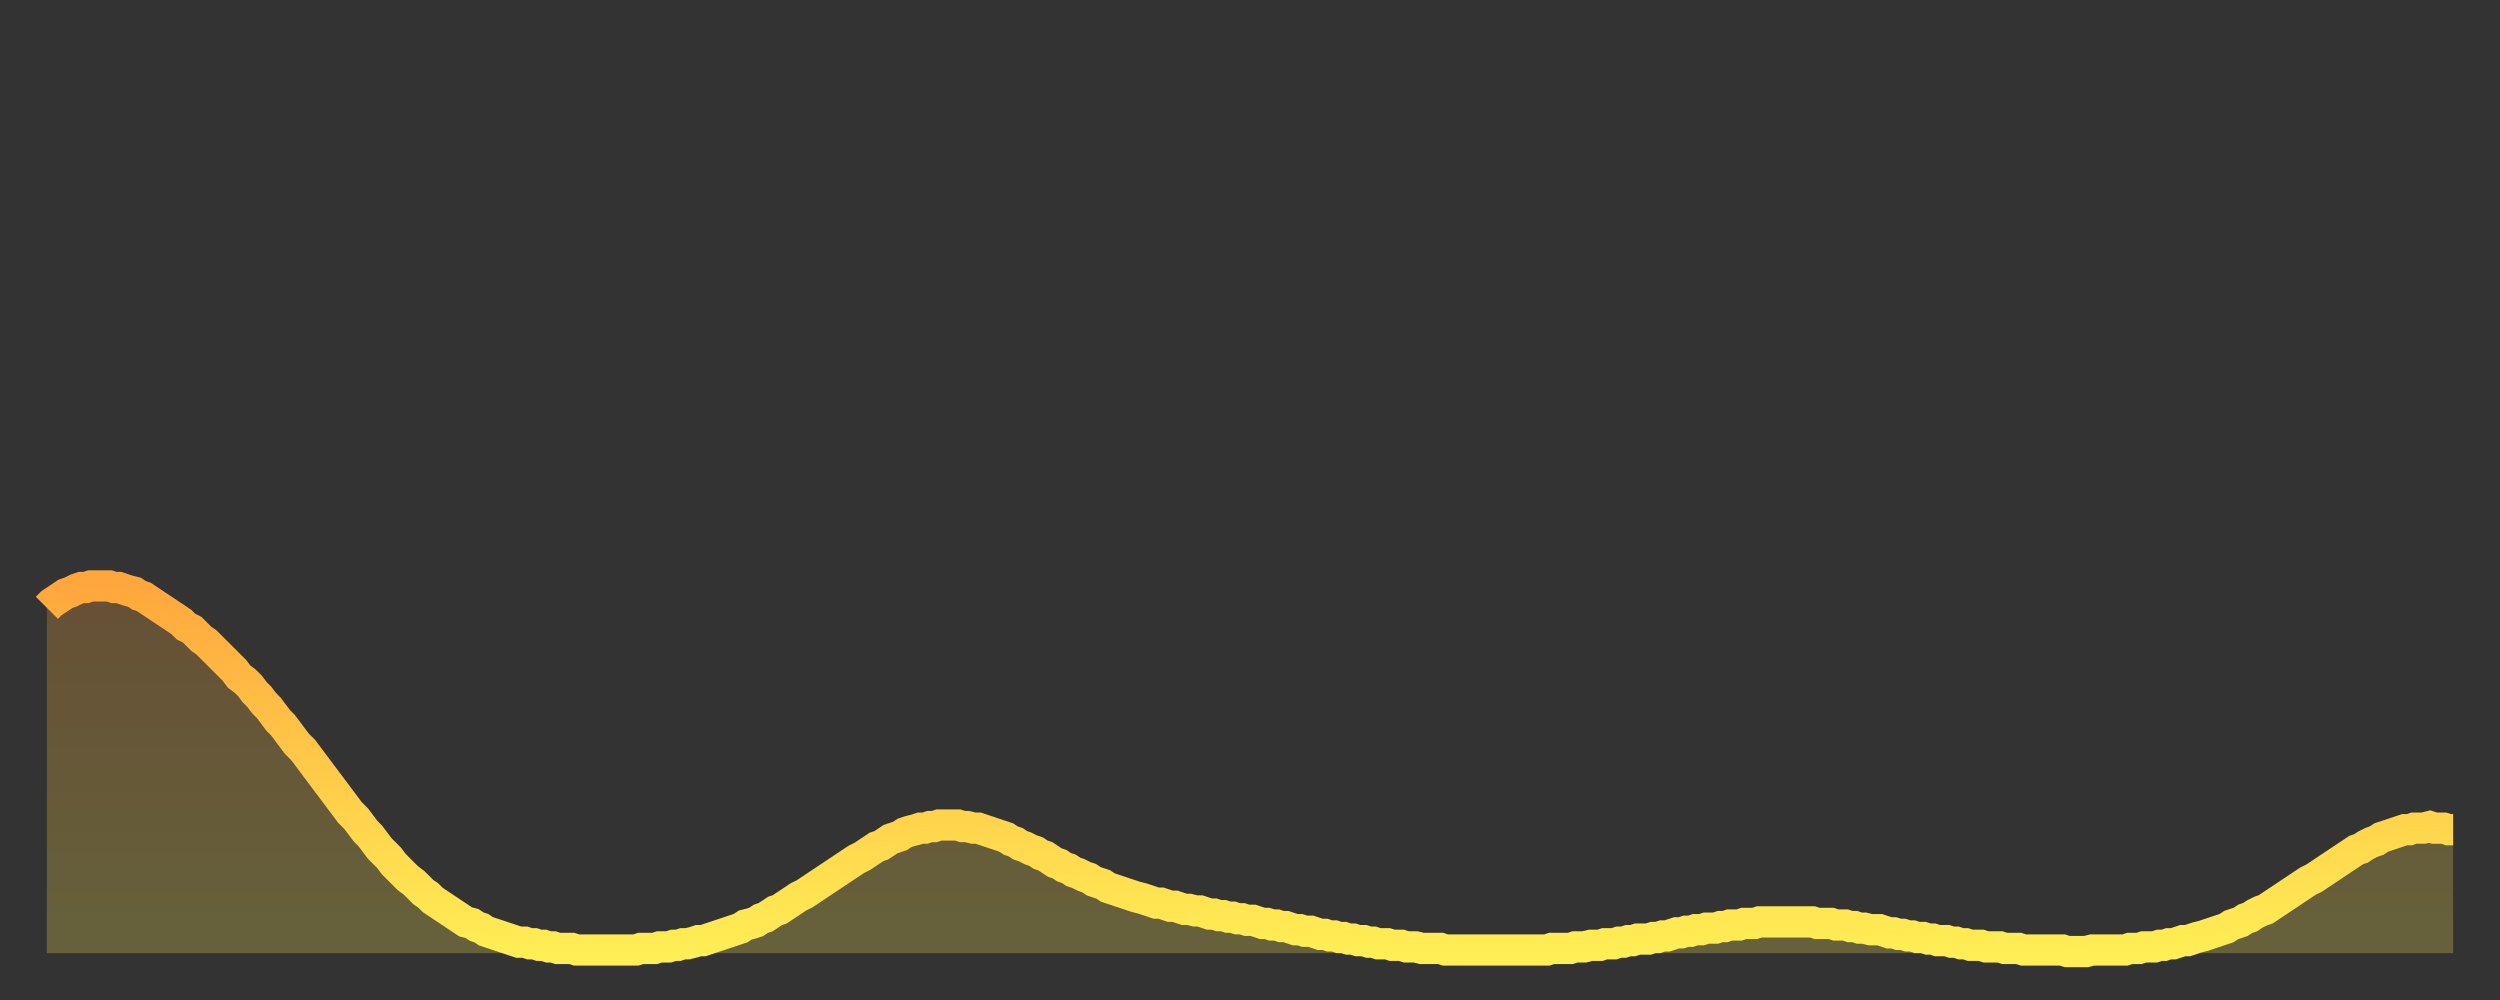
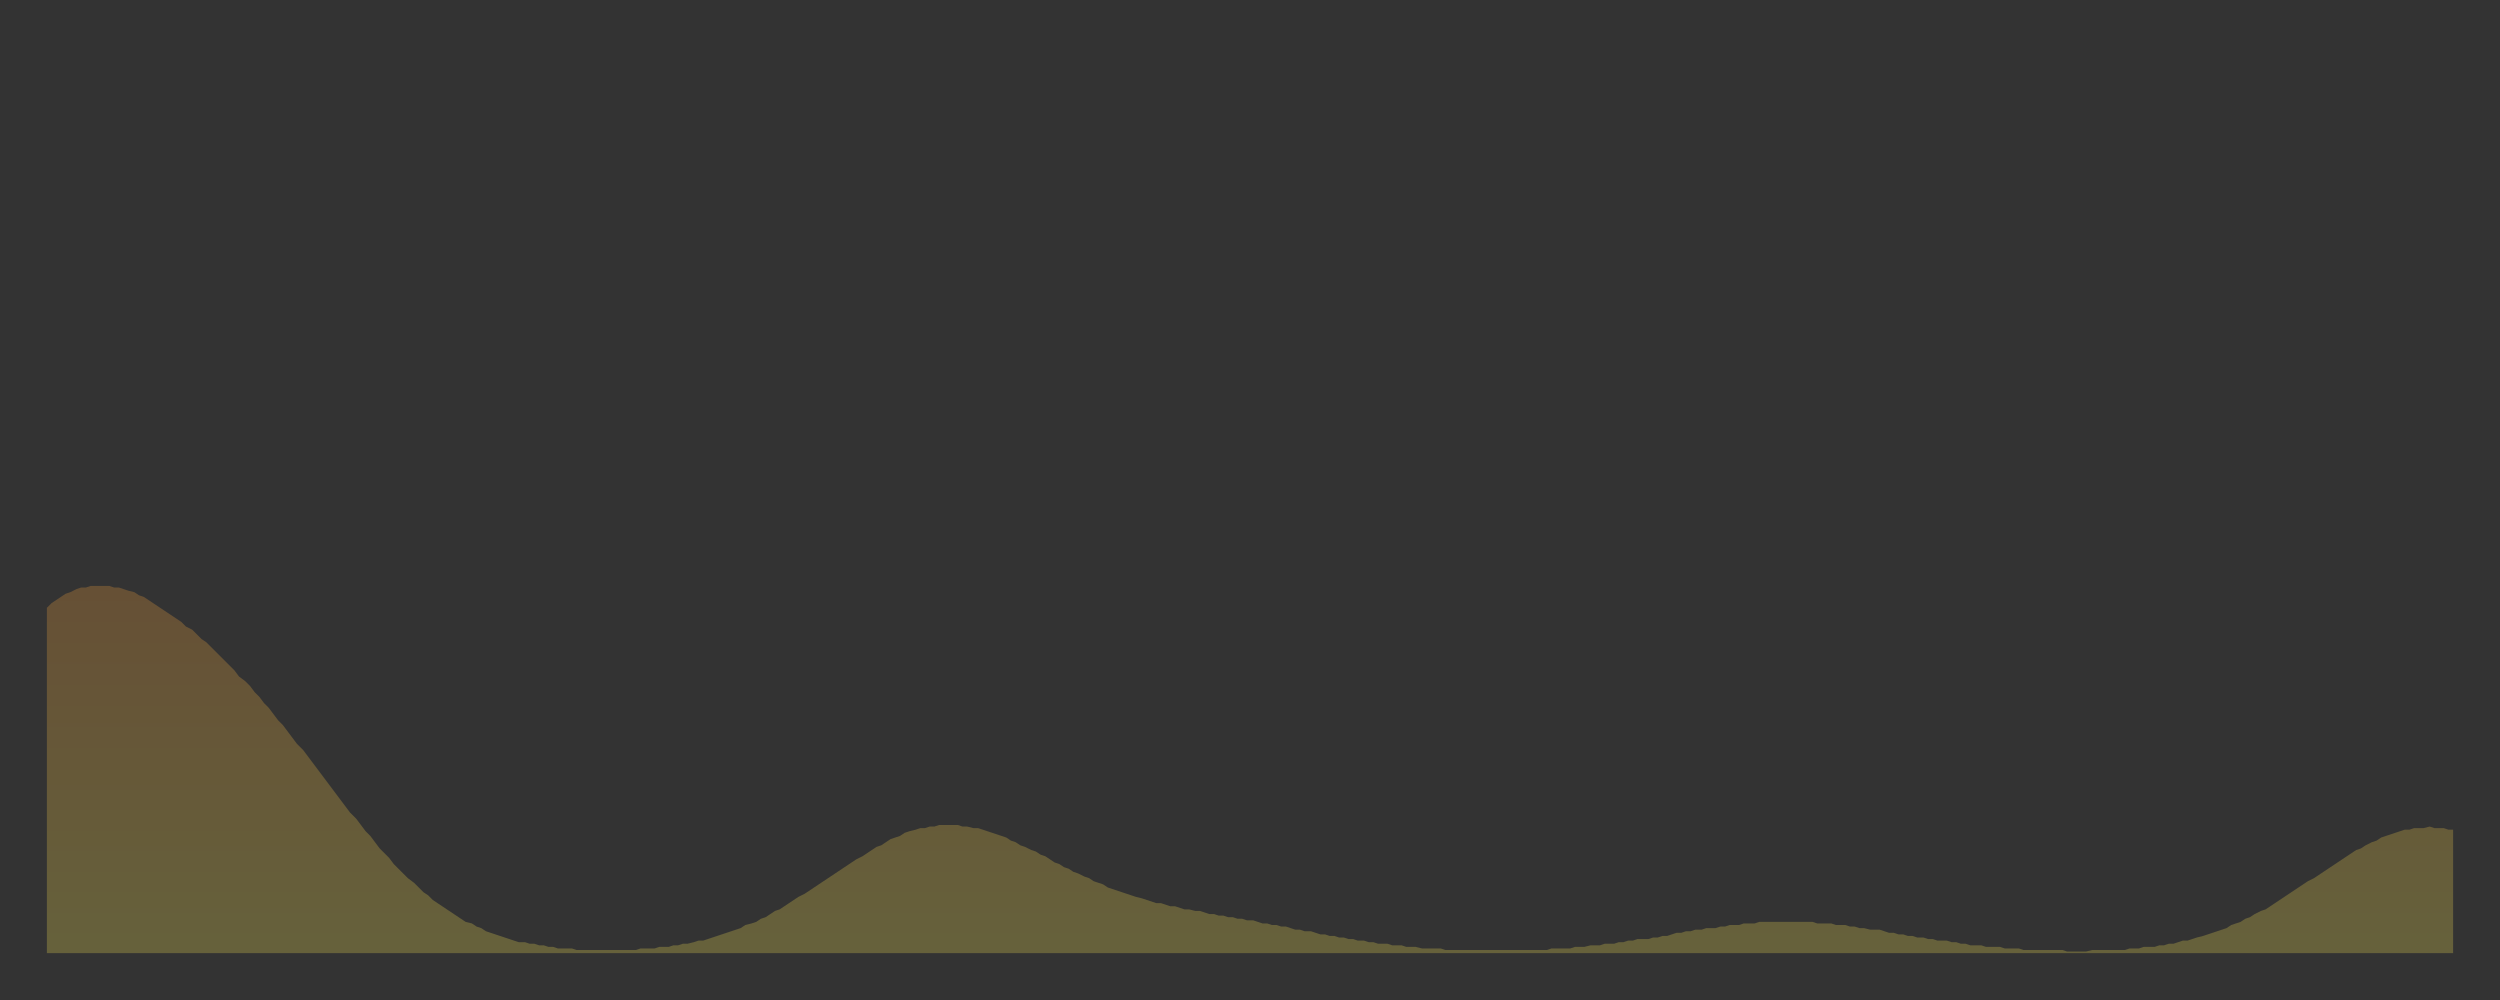
<svg xmlns="http://www.w3.org/2000/svg" baseProfile="full" height="64" version="1.1" width="160">
  <rect width="100%" height="100%" fill="#333333" stroke="none" />
  <defs>
    <linearGradient id="id3545990" x1="0" x2="0" y1="0" y2="1">
      <stop offset="0%" stop-color="#ffa73d" />
      <stop offset="50%" stop-color="#ffca49" />
      <stop offset="100%" stop-color="#ffee55" />
    </linearGradient>
  </defs>
  <g transform="translate(3,3)">
    <g>
-       <path d="M 0.0 35.9 0.3 35.6 0.6 35.4 0.9 35.2 1.2 35.0 1.5 34.9 1.9 34.7 2.2 34.6 2.5 34.6 2.8 34.5 3.1 34.5 3.4 34.5 3.7 34.5 4.0 34.5 4.3 34.6 4.6 34.6 4.9 34.7 5.2 34.8 5.6 34.9 5.9 35.1 6.2 35.2 6.5 35.4 6.8 35.6 7.1 35.8 7.4 36.0 7.7 36.2 8.0 36.4 8.3 36.6 8.6 36.8 8.9 37.1 9.3 37.3 9.6 37.6 9.9 37.9 10.2 38.1 10.5 38.4 10.8 38.7 11.1 39.0 11.4 39.3 11.7 39.6 12.0 39.9 12.3 40.3 12.7 40.6 13.0 40.9 13.3 41.3 13.6 41.6 13.9 42.0 14.2 42.3 14.5 42.7 14.8 43.1 15.1 43.4 15.4 43.8 15.7 44.2 16.0 44.6 16.4 45.0 16.7 45.4 17.0 45.8 17.3 46.2 17.6 46.6 17.9 47.0 18.2 47.4 18.5 47.8 18.8 48.2 19.1 48.6 19.4 49.0 19.8 49.4 20.1 49.8 20.4 50.2 20.7 50.5 21.0 50.9 21.3 51.3 21.6 51.6 21.9 51.9 22.2 52.3 22.5 52.6 22.8 52.9 23.1 53.2 23.5 53.5 23.8 53.8 24.1 54.1 24.4 54.3 24.7 54.6 25.0 54.8 25.3 55.0 25.6 55.2 25.9 55.4 26.2 55.6 26.5 55.8 26.8 56.0 27.2 56.1 27.5 56.3 27.8 56.4 28.1 56.6 28.4 56.7 28.7 56.8 29.0 56.9 29.3 57.0 29.6 57.1 29.9 57.2 30.2 57.3 30.6 57.3 30.9 57.4 31.2 57.4 31.5 57.5 31.8 57.5 32.1 57.6 32.4 57.6 32.7 57.7 33.0 57.7 33.3 57.7 33.6 57.7 33.9 57.8 34.3 57.8 34.6 57.8 34.9 57.8 35.2 57.8 35.5 57.8 35.8 57.8 36.1 57.8 36.4 57.8 36.7 57.8 37.0 57.8 37.3 57.8 37.7 57.8 38.0 57.7 38.3 57.7 38.6 57.7 38.9 57.7 39.2 57.6 39.5 57.6 39.8 57.6 40.1 57.5 40.4 57.5 40.7 57.4 41.0 57.4 41.4 57.3 41.7 57.2 42.0 57.2 42.3 57.1 42.6 57.0 42.9 56.9 43.2 56.8 43.5 56.7 43.8 56.6 44.1 56.5 44.4 56.4 44.7 56.2 45.1 56.1 45.4 56.0 45.7 55.8 46.0 55.7 46.3 55.5 46.6 55.3 46.9 55.2 47.2 55.0 47.5 54.8 47.8 54.6 48.1 54.4 48.5 54.2 48.8 54.0 49.1 53.8 49.4 53.6 49.7 53.4 50.0 53.2 50.3 53.0 50.6 52.8 50.9 52.6 51.2 52.4 51.5 52.2 51.8 52.0 52.2 51.8 52.5 51.6 52.8 51.4 53.1 51.2 53.4 51.1 53.7 50.9 54.0 50.7 54.3 50.6 54.6 50.5 54.9 50.3 55.2 50.2 55.6 50.1 55.9 50.0 56.2 50.0 56.5 49.9 56.8 49.9 57.1 49.8 57.4 49.8 57.7 49.8 58.0 49.8 58.3 49.8 58.6 49.9 58.9 49.9 59.3 50.0 59.6 50.0 59.9 50.1 60.2 50.2 60.5 50.3 60.8 50.4 61.1 50.5 61.4 50.6 61.7 50.8 62.0 50.9 62.3 51.1 62.6 51.2 63.0 51.4 63.3 51.5 63.6 51.7 63.9 51.8 64.2 52.0 64.5 52.2 64.8 52.3 65.1 52.5 65.4 52.6 65.7 52.8 66.0 52.9 66.4 53.1 66.7 53.2 67.0 53.4 67.3 53.5 67.6 53.6 67.9 53.8 68.2 53.9 68.5 54.0 68.8 54.1 69.1 54.2 69.4 54.3 69.7 54.4 70.1 54.5 70.4 54.6 70.7 54.7 71.0 54.8 71.3 54.8 71.6 54.9 71.9 55.0 72.2 55.0 72.5 55.1 72.8 55.2 73.1 55.2 73.5 55.3 73.8 55.3 74.1 55.4 74.4 55.5 74.7 55.5 75.0 55.6 75.3 55.6 75.6 55.7 75.9 55.7 76.2 55.8 76.5 55.8 76.8 55.9 77.2 55.9 77.5 56.0 77.8 56.1 78.1 56.1 78.4 56.2 78.7 56.2 79.0 56.3 79.3 56.3 79.6 56.4 79.9 56.5 80.2 56.5 80.5 56.6 80.9 56.6 81.2 56.7 81.5 56.8 81.8 56.8 82.1 56.9 82.4 56.9 82.7 57.0 83.0 57.0 83.3 57.1 83.6 57.1 83.9 57.2 84.3 57.2 84.6 57.3 84.9 57.3 85.2 57.4 85.5 57.4 85.8 57.4 86.1 57.5 86.4 57.5 86.7 57.5 87.0 57.6 87.3 57.6 87.6 57.6 88.0 57.7 88.3 57.7 88.6 57.7 88.9 57.7 89.2 57.7 89.5 57.8 89.8 57.8 90.1 57.8 90.4 57.8 90.7 57.8 91.0 57.8 91.4 57.8 91.7 57.8 92.0 57.8 92.3 57.8 92.6 57.8 92.9 57.8 93.2 57.8 93.5 57.8 93.8 57.8 94.1 57.8 94.4 57.8 94.7 57.8 95.1 57.8 95.4 57.8 95.7 57.8 96.0 57.8 96.3 57.7 96.6 57.7 96.9 57.7 97.2 57.7 97.5 57.7 97.8 57.6 98.1 57.6 98.4 57.6 98.8 57.5 99.1 57.5 99.4 57.5 99.7 57.4 100.0 57.4 100.3 57.4 100.6 57.3 100.9 57.3 101.2 57.2 101.5 57.2 101.8 57.1 102.2 57.1 102.5 57.1 102.8 57.0 103.1 57.0 103.4 56.9 103.7 56.9 104.0 56.8 104.3 56.7 104.6 56.7 104.9 56.6 105.2 56.6 105.5 56.5 105.9 56.5 106.2 56.4 106.5 56.4 106.8 56.4 107.1 56.3 107.4 56.3 107.7 56.2 108.0 56.2 108.3 56.2 108.6 56.1 108.9 56.1 109.3 56.1 109.6 56.0 109.9 56.0 110.2 56.0 110.5 56.0 110.8 56.0 111.1 56.0 111.4 56.0 111.7 56.0 112.0 56.0 112.3 56.0 112.6 56.0 113.0 56.0 113.3 56.1 113.6 56.1 113.9 56.1 114.2 56.1 114.5 56.2 114.8 56.2 115.1 56.2 115.4 56.3 115.7 56.3 116.0 56.4 116.3 56.4 116.7 56.5 117.0 56.5 117.3 56.5 117.6 56.6 117.9 56.7 118.2 56.7 118.5 56.8 118.8 56.8 119.1 56.9 119.4 56.9 119.7 57.0 120.1 57.0 120.4 57.1 120.7 57.1 121.0 57.2 121.3 57.2 121.6 57.2 121.9 57.3 122.2 57.3 122.5 57.4 122.8 57.4 123.1 57.5 123.4 57.5 123.8 57.5 124.1 57.6 124.4 57.6 124.7 57.6 125.0 57.6 125.3 57.7 125.6 57.7 125.9 57.7 126.2 57.7 126.5 57.8 126.8 57.8 127.2 57.8 127.5 57.8 127.8 57.8 128.1 57.8 128.4 57.8 128.7 57.8 129.0 57.8 129.3 57.9 129.6 57.9 129.9 57.9 130.2 57.9 130.5 57.9 130.9 57.8 131.2 57.8 131.5 57.8 131.8 57.8 132.1 57.8 132.4 57.8 132.7 57.8 133.0 57.8 133.3 57.7 133.6 57.7 133.9 57.7 134.2 57.6 134.6 57.6 134.9 57.6 135.2 57.5 135.5 57.5 135.8 57.4 136.1 57.4 136.4 57.3 136.7 57.2 137.0 57.2 137.3 57.1 137.6 57.0 138.0 56.9 138.3 56.8 138.6 56.7 138.9 56.6 139.2 56.5 139.5 56.4 139.8 56.2 140.1 56.1 140.4 56.0 140.7 55.8 141.0 55.7 141.3 55.5 141.7 55.3 142.0 55.2 142.3 55.0 142.6 54.8 142.9 54.6 143.2 54.4 143.5 54.2 143.8 54.0 144.1 53.8 144.4 53.6 144.7 53.4 145.1 53.2 145.4 53.0 145.7 52.8 146.0 52.6 146.3 52.4 146.6 52.2 146.9 52.0 147.2 51.8 147.5 51.6 147.8 51.4 148.1 51.3 148.4 51.1 148.8 50.9 149.1 50.8 149.4 50.6 149.7 50.5 150.0 50.4 150.3 50.3 150.6 50.2 150.9 50.1 151.2 50.1 151.5 50.0 151.8 50.0 152.1 50.0 152.5 49.9 152.8 50.0 153.1 50.0 153.4 50.0 153.7 50.1 154.0 50.1" fill="none" id="graph-curve" opacity="1" stroke="url(#id3545990)" stroke-width="2" />
      <path d="M 0 58 L 0.0 35.9 0.3 35.6 0.6 35.4 0.9 35.2 1.2 35.0 1.5 34.9 1.9 34.7 2.2 34.6 2.5 34.6 2.8 34.5 3.1 34.5 3.4 34.5 3.7 34.5 4.0 34.5 4.3 34.6 4.6 34.6 4.9 34.7 5.2 34.8 5.6 34.9 5.9 35.1 6.2 35.2 6.5 35.4 6.8 35.6 7.1 35.8 7.4 36.0 7.7 36.2 8.0 36.4 8.3 36.6 8.6 36.8 8.9 37.1 9.3 37.3 9.6 37.6 9.9 37.9 10.2 38.1 10.5 38.4 10.8 38.7 11.1 39.0 11.4 39.3 11.7 39.6 12.0 39.9 12.3 40.3 12.7 40.6 13.0 40.9 13.3 41.3 13.6 41.6 13.9 42.0 14.2 42.3 14.5 42.7 14.8 43.1 15.1 43.4 15.4 43.8 15.7 44.2 16.0 44.6 16.4 45.0 16.7 45.4 17.0 45.8 17.3 46.2 17.6 46.6 17.9 47.0 18.2 47.4 18.5 47.8 18.8 48.2 19.1 48.6 19.4 49.0 19.8 49.4 20.1 49.8 20.4 50.2 20.7 50.5 21.0 50.9 21.3 51.3 21.6 51.6 21.9 51.9 22.2 52.3 22.5 52.6 22.8 52.9 23.1 53.2 23.5 53.5 23.8 53.8 24.1 54.1 24.4 54.3 24.7 54.6 25.0 54.8 25.3 55.0 25.6 55.2 25.9 55.4 26.2 55.6 26.5 55.8 26.8 56.0 27.2 56.1 27.5 56.3 27.8 56.4 28.1 56.6 28.4 56.7 28.7 56.8 29.0 56.9 29.3 57.0 29.6 57.1 29.9 57.2 30.2 57.3 30.6 57.3 30.9 57.4 31.2 57.4 31.5 57.5 31.8 57.5 32.1 57.6 32.4 57.6 32.7 57.7 33.0 57.7 33.3 57.7 33.6 57.7 33.9 57.8 34.3 57.8 34.6 57.8 34.9 57.8 35.2 57.8 35.5 57.8 35.8 57.8 36.1 57.8 36.4 57.8 36.7 57.8 37.0 57.8 37.3 57.8 37.7 57.8 38.0 57.7 38.3 57.7 38.6 57.7 38.9 57.7 39.2 57.6 39.5 57.6 39.8 57.6 40.1 57.5 40.4 57.5 40.7 57.4 41.0 57.4 41.4 57.3 41.7 57.2 42.0 57.2 42.3 57.1 42.6 57.0 42.9 56.9 43.2 56.8 43.5 56.7 43.8 56.6 44.1 56.5 44.4 56.4 44.7 56.2 45.1 56.1 45.4 56.0 45.7 55.8 46.0 55.7 46.3 55.5 46.6 55.3 46.9 55.2 47.2 55.0 47.5 54.8 47.8 54.6 48.1 54.4 48.5 54.2 48.8 54.0 49.1 53.8 49.4 53.6 49.7 53.4 50.0 53.2 50.3 53.0 50.6 52.8 50.9 52.6 51.2 52.4 51.5 52.2 51.8 52.0 52.2 51.8 52.5 51.6 52.8 51.4 53.1 51.2 53.4 51.1 53.7 50.9 54.0 50.7 54.3 50.6 54.6 50.5 54.9 50.3 55.2 50.2 55.6 50.1 55.9 50.0 56.2 50.0 56.5 49.9 56.8 49.9 57.1 49.8 57.4 49.8 57.7 49.8 58.0 49.8 58.3 49.8 58.6 49.9 58.9 49.9 59.3 50.0 59.6 50.0 59.9 50.1 60.2 50.2 60.5 50.3 60.8 50.4 61.1 50.5 61.4 50.6 61.7 50.8 62.0 50.9 62.3 51.1 62.6 51.2 63.0 51.4 63.3 51.5 63.6 51.7 63.9 51.8 64.2 52.0 64.5 52.2 64.8 52.3 65.1 52.5 65.4 52.6 65.7 52.8 66.0 52.9 66.4 53.1 66.7 53.2 67.0 53.4 67.3 53.5 67.6 53.6 67.9 53.8 68.2 53.9 68.5 54.0 68.8 54.1 69.1 54.2 69.4 54.3 69.7 54.4 70.1 54.5 70.4 54.6 70.7 54.7 71.0 54.8 71.3 54.8 71.6 54.9 71.9 55.0 72.2 55.0 72.5 55.1 72.8 55.2 73.1 55.2 73.5 55.3 73.8 55.3 74.1 55.4 74.4 55.5 74.7 55.5 75.0 55.6 75.3 55.6 75.6 55.7 75.9 55.7 76.2 55.8 76.5 55.8 76.8 55.9 77.2 55.9 77.5 56.0 77.8 56.1 78.1 56.1 78.4 56.2 78.7 56.2 79.0 56.3 79.3 56.3 79.6 56.4 79.9 56.5 80.2 56.5 80.5 56.6 80.9 56.6 81.2 56.7 81.5 56.8 81.8 56.8 82.1 56.9 82.4 56.9 82.7 57.0 83.0 57.0 83.3 57.1 83.6 57.1 83.9 57.2 84.3 57.2 84.6 57.3 84.9 57.3 85.2 57.4 85.5 57.4 85.8 57.4 86.1 57.5 86.4 57.5 86.7 57.5 87.0 57.6 87.3 57.6 87.6 57.6 88.0 57.7 88.3 57.7 88.6 57.7 88.9 57.7 89.2 57.7 89.5 57.8 89.8 57.8 90.1 57.8 90.4 57.8 90.7 57.8 91.0 57.8 91.4 57.8 91.7 57.8 92.0 57.8 92.3 57.8 92.6 57.8 92.9 57.8 93.2 57.8 93.5 57.8 93.8 57.8 94.1 57.8 94.4 57.8 94.7 57.8 95.1 57.8 95.4 57.8 95.7 57.8 96.0 57.8 96.3 57.7 96.6 57.7 96.9 57.7 97.2 57.7 97.5 57.7 97.8 57.6 98.1 57.6 98.4 57.6 98.8 57.5 99.1 57.5 99.4 57.5 99.7 57.4 100.0 57.4 100.3 57.4 100.6 57.3 100.9 57.3 101.2 57.2 101.5 57.2 101.8 57.1 102.2 57.1 102.5 57.1 102.8 57.0 103.1 57.0 103.4 56.9 103.7 56.9 104.0 56.8 104.3 56.7 104.6 56.7 104.9 56.6 105.2 56.6 105.5 56.5 105.9 56.5 106.2 56.4 106.5 56.4 106.8 56.4 107.1 56.3 107.4 56.3 107.7 56.2 108.0 56.2 108.3 56.2 108.6 56.1 108.9 56.1 109.3 56.1 109.6 56.0 109.9 56.0 110.2 56.0 110.5 56.0 110.8 56.0 111.1 56.0 111.4 56.0 111.7 56.0 112.0 56.0 112.3 56.0 112.6 56.0 113.0 56.0 113.3 56.1 113.6 56.1 113.9 56.1 114.2 56.1 114.5 56.2 114.8 56.2 115.1 56.2 115.4 56.3 115.7 56.3 116.0 56.4 116.3 56.4 116.7 56.5 117.0 56.5 117.3 56.5 117.6 56.6 117.9 56.7 118.2 56.7 118.5 56.8 118.8 56.8 119.1 56.9 119.4 56.9 119.7 57.0 120.1 57.0 120.4 57.1 120.7 57.1 121.0 57.2 121.3 57.2 121.6 57.2 121.9 57.3 122.2 57.3 122.5 57.4 122.8 57.4 123.1 57.5 123.4 57.5 123.8 57.5 124.1 57.6 124.4 57.6 124.7 57.6 125.0 57.6 125.3 57.7 125.6 57.7 125.9 57.7 126.2 57.7 126.5 57.8 126.8 57.8 127.2 57.8 127.5 57.8 127.8 57.8 128.1 57.8 128.4 57.8 128.7 57.8 129.0 57.8 129.3 57.9 129.6 57.9 129.9 57.9 130.2 57.9 130.5 57.9 130.9 57.8 131.2 57.8 131.5 57.8 131.8 57.8 132.1 57.8 132.4 57.8 132.7 57.8 133.0 57.8 133.3 57.7 133.6 57.7 133.9 57.7 134.2 57.6 134.6 57.6 134.9 57.6 135.2 57.5 135.5 57.5 135.8 57.4 136.1 57.4 136.4 57.3 136.7 57.2 137.0 57.2 137.3 57.1 137.6 57.0 138.0 56.9 138.3 56.8 138.6 56.7 138.9 56.6 139.2 56.5 139.5 56.4 139.8 56.2 140.1 56.1 140.4 56.0 140.7 55.8 141.0 55.7 141.3 55.5 141.7 55.3 142.0 55.2 142.3 55.0 142.6 54.8 142.9 54.6 143.2 54.4 143.5 54.2 143.8 54.0 144.1 53.8 144.4 53.6 144.7 53.4 145.1 53.2 145.4 53.0 145.7 52.8 146.0 52.6 146.3 52.4 146.6 52.2 146.9 52.0 147.2 51.8 147.5 51.6 147.8 51.4 148.1 51.3 148.4 51.1 148.8 50.9 149.1 50.8 149.4 50.6 149.7 50.5 150.0 50.4 150.3 50.3 150.6 50.2 150.9 50.1 151.2 50.1 151.5 50.0 151.8 50.0 152.1 50.0 152.5 49.9 152.8 50.0 153.1 50.0 153.4 50.0 153.7 50.1 154.0 50.1 154 58" fill="url(#id3545990)" fill-opacity=".25" id="graph-shadow" />
    </g>
  </g>
</svg>